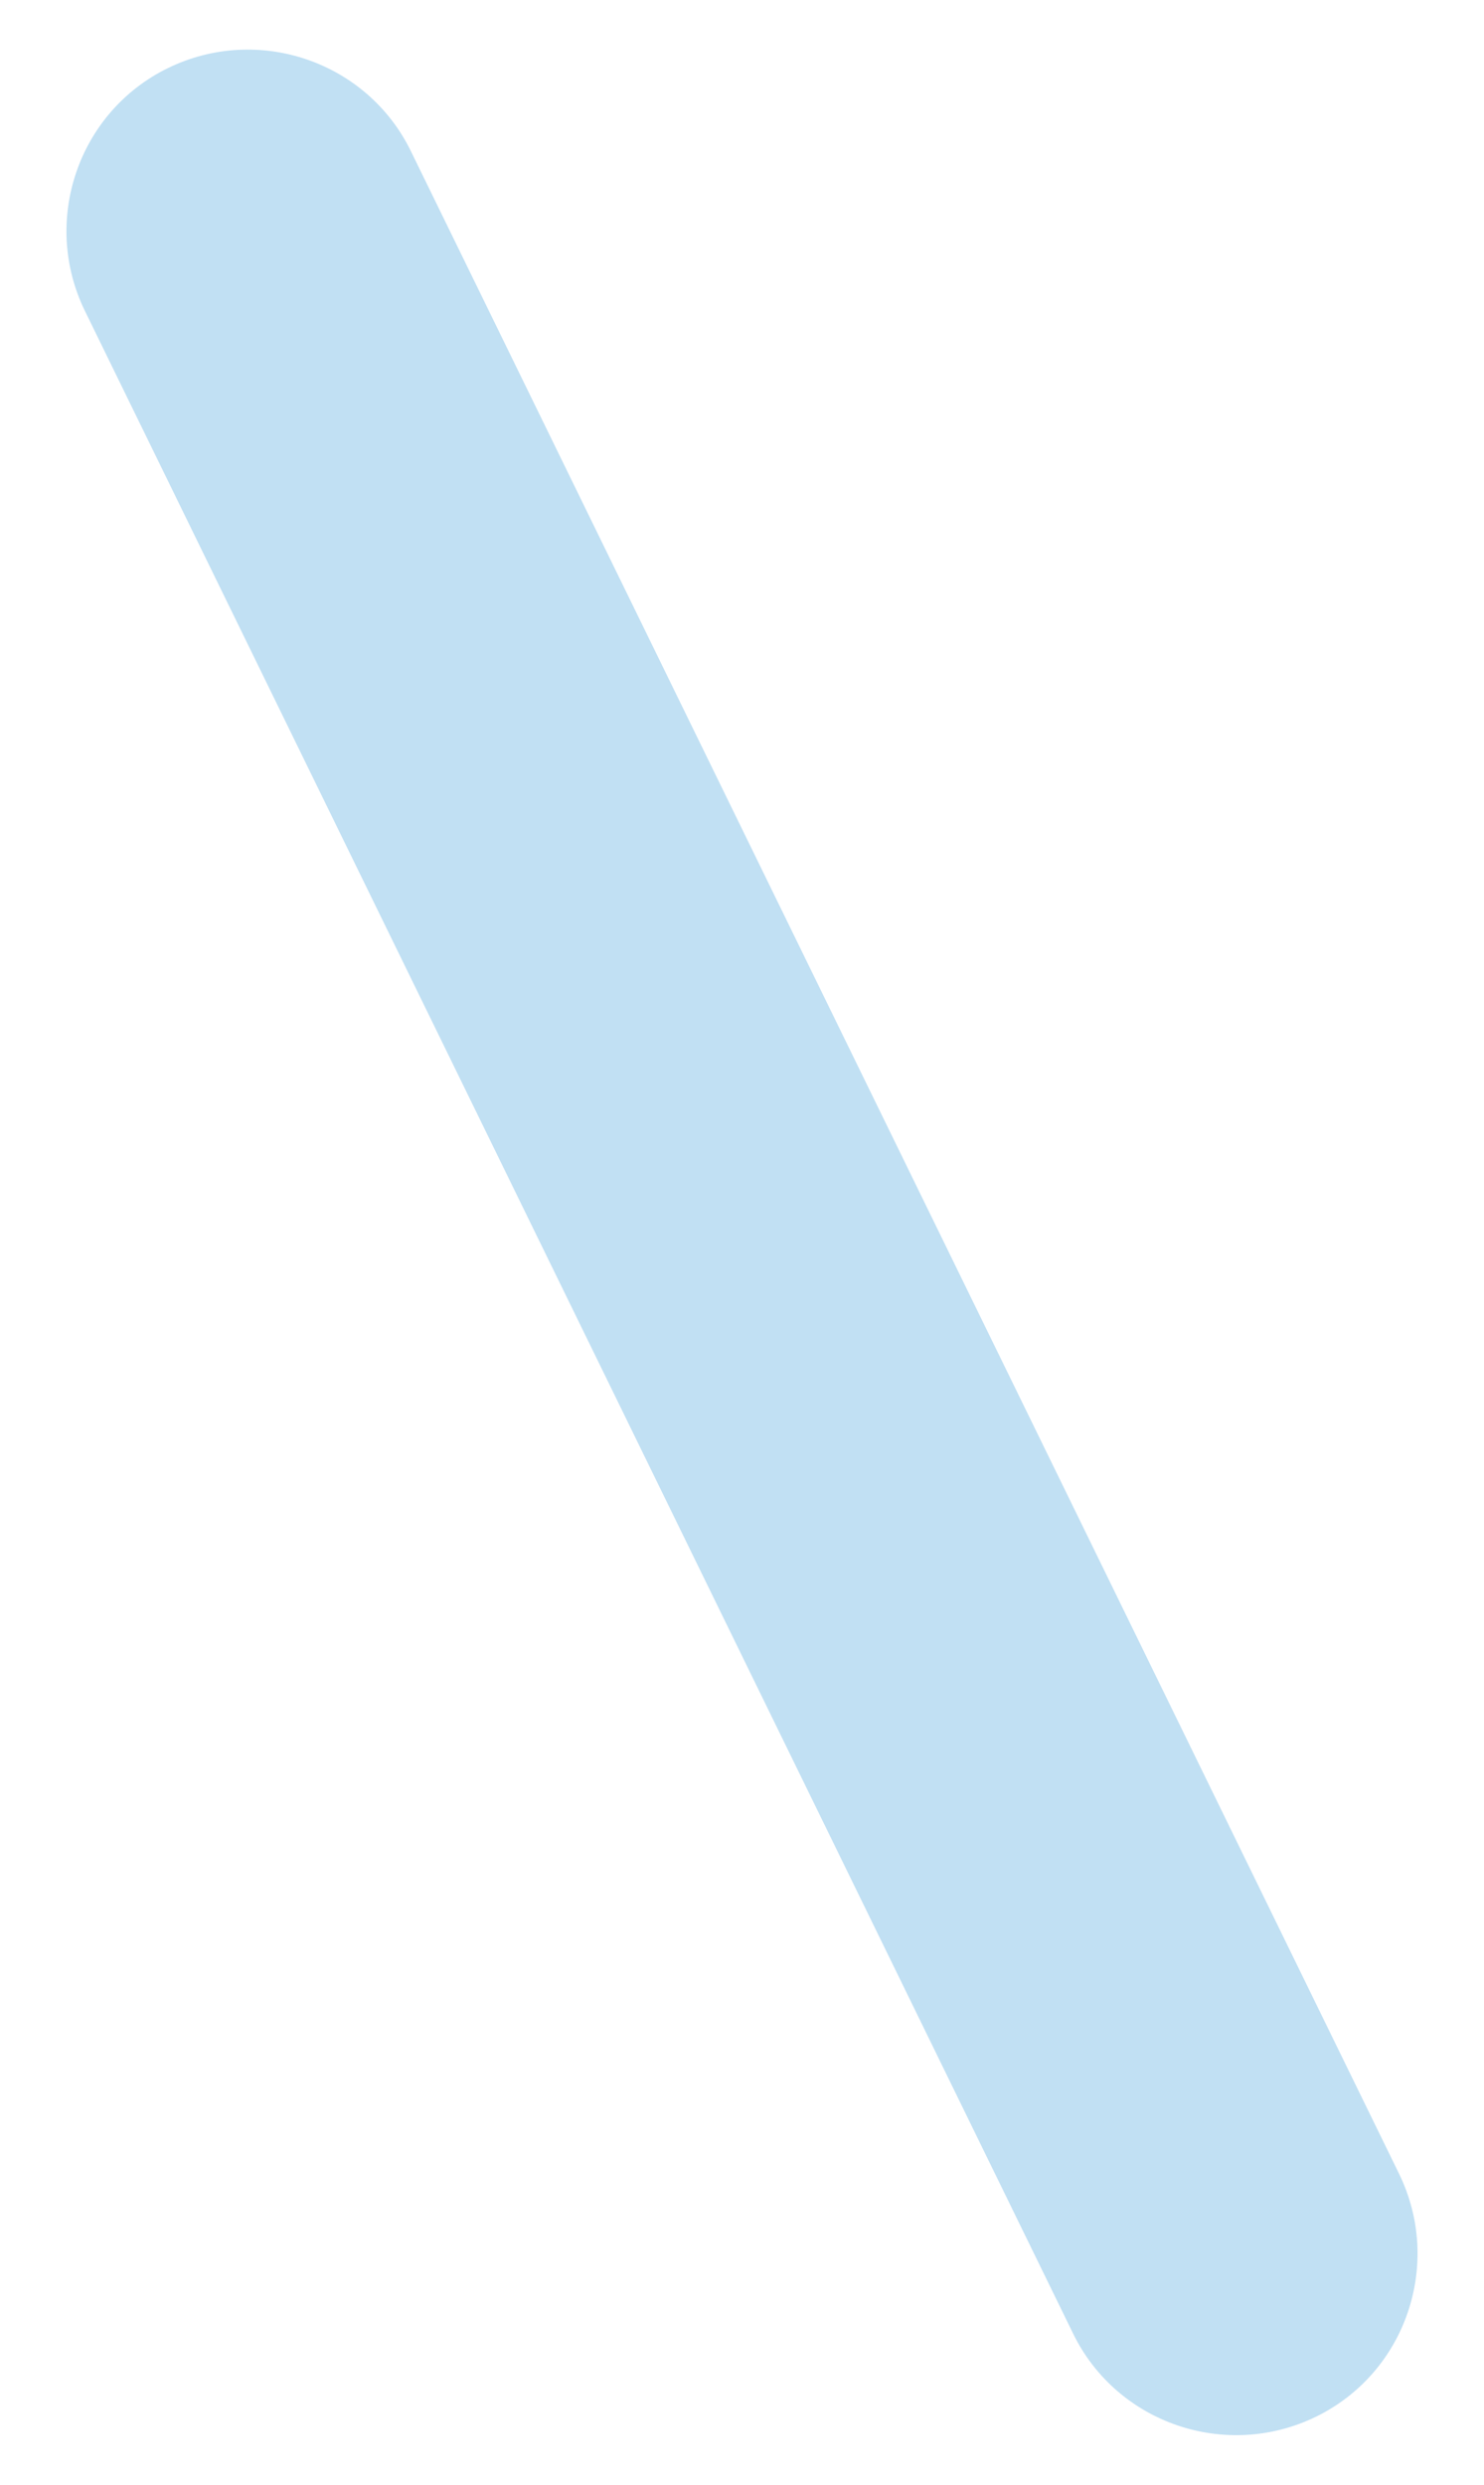
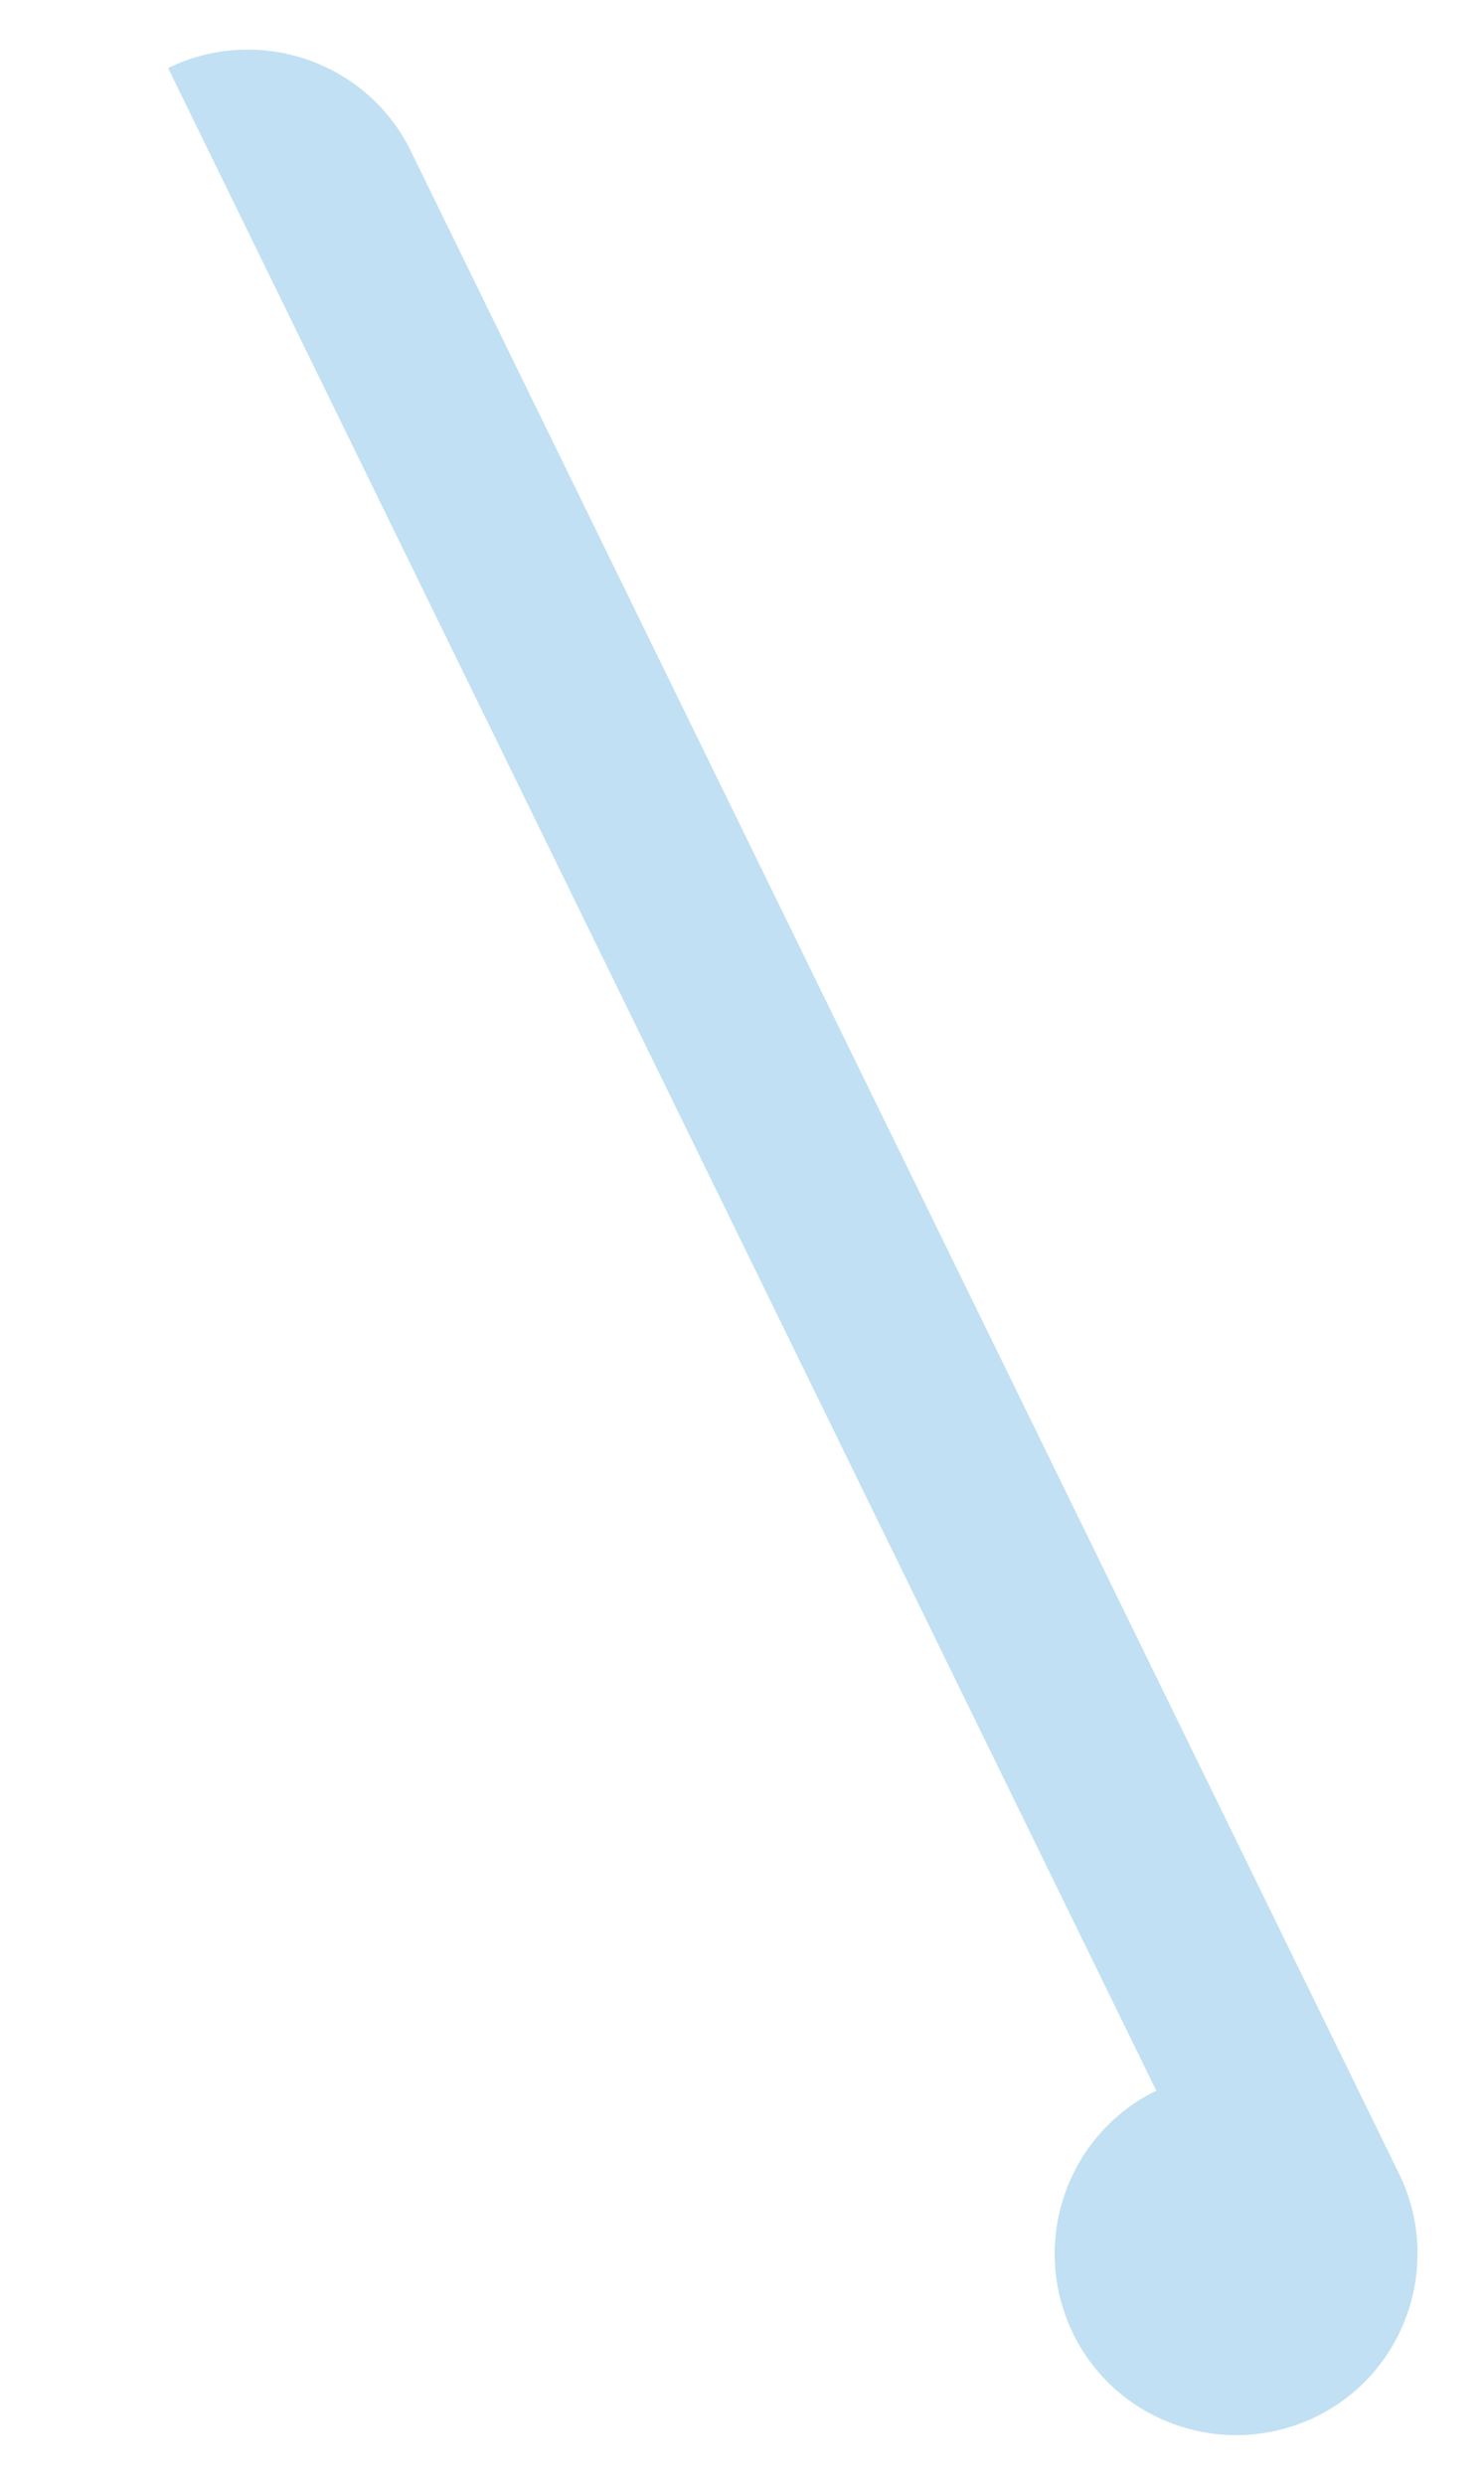
<svg xmlns="http://www.w3.org/2000/svg" viewBox="0 0 132 221">
-   <path d="m14.95 6.05c8-3.9 17.7-.6 21.6 7.4l87.9 179.9c3.9 8 .6 17.7-7.4 21.6s-17.7.6-21.6-7.4l-87.9-179.9c-3.9-8-.6-17.7 7.4-21.6" fill="#3196d6" opacity=".3" />
+   <path d="m14.95 6.05c8-3.9 17.7-.6 21.6 7.4l87.9 179.9c3.9 8 .6 17.7-7.4 21.6s-17.7.6-21.6-7.4c-3.9-8-.6-17.7 7.4-21.6" fill="#3196d6" opacity=".3" />
</svg>